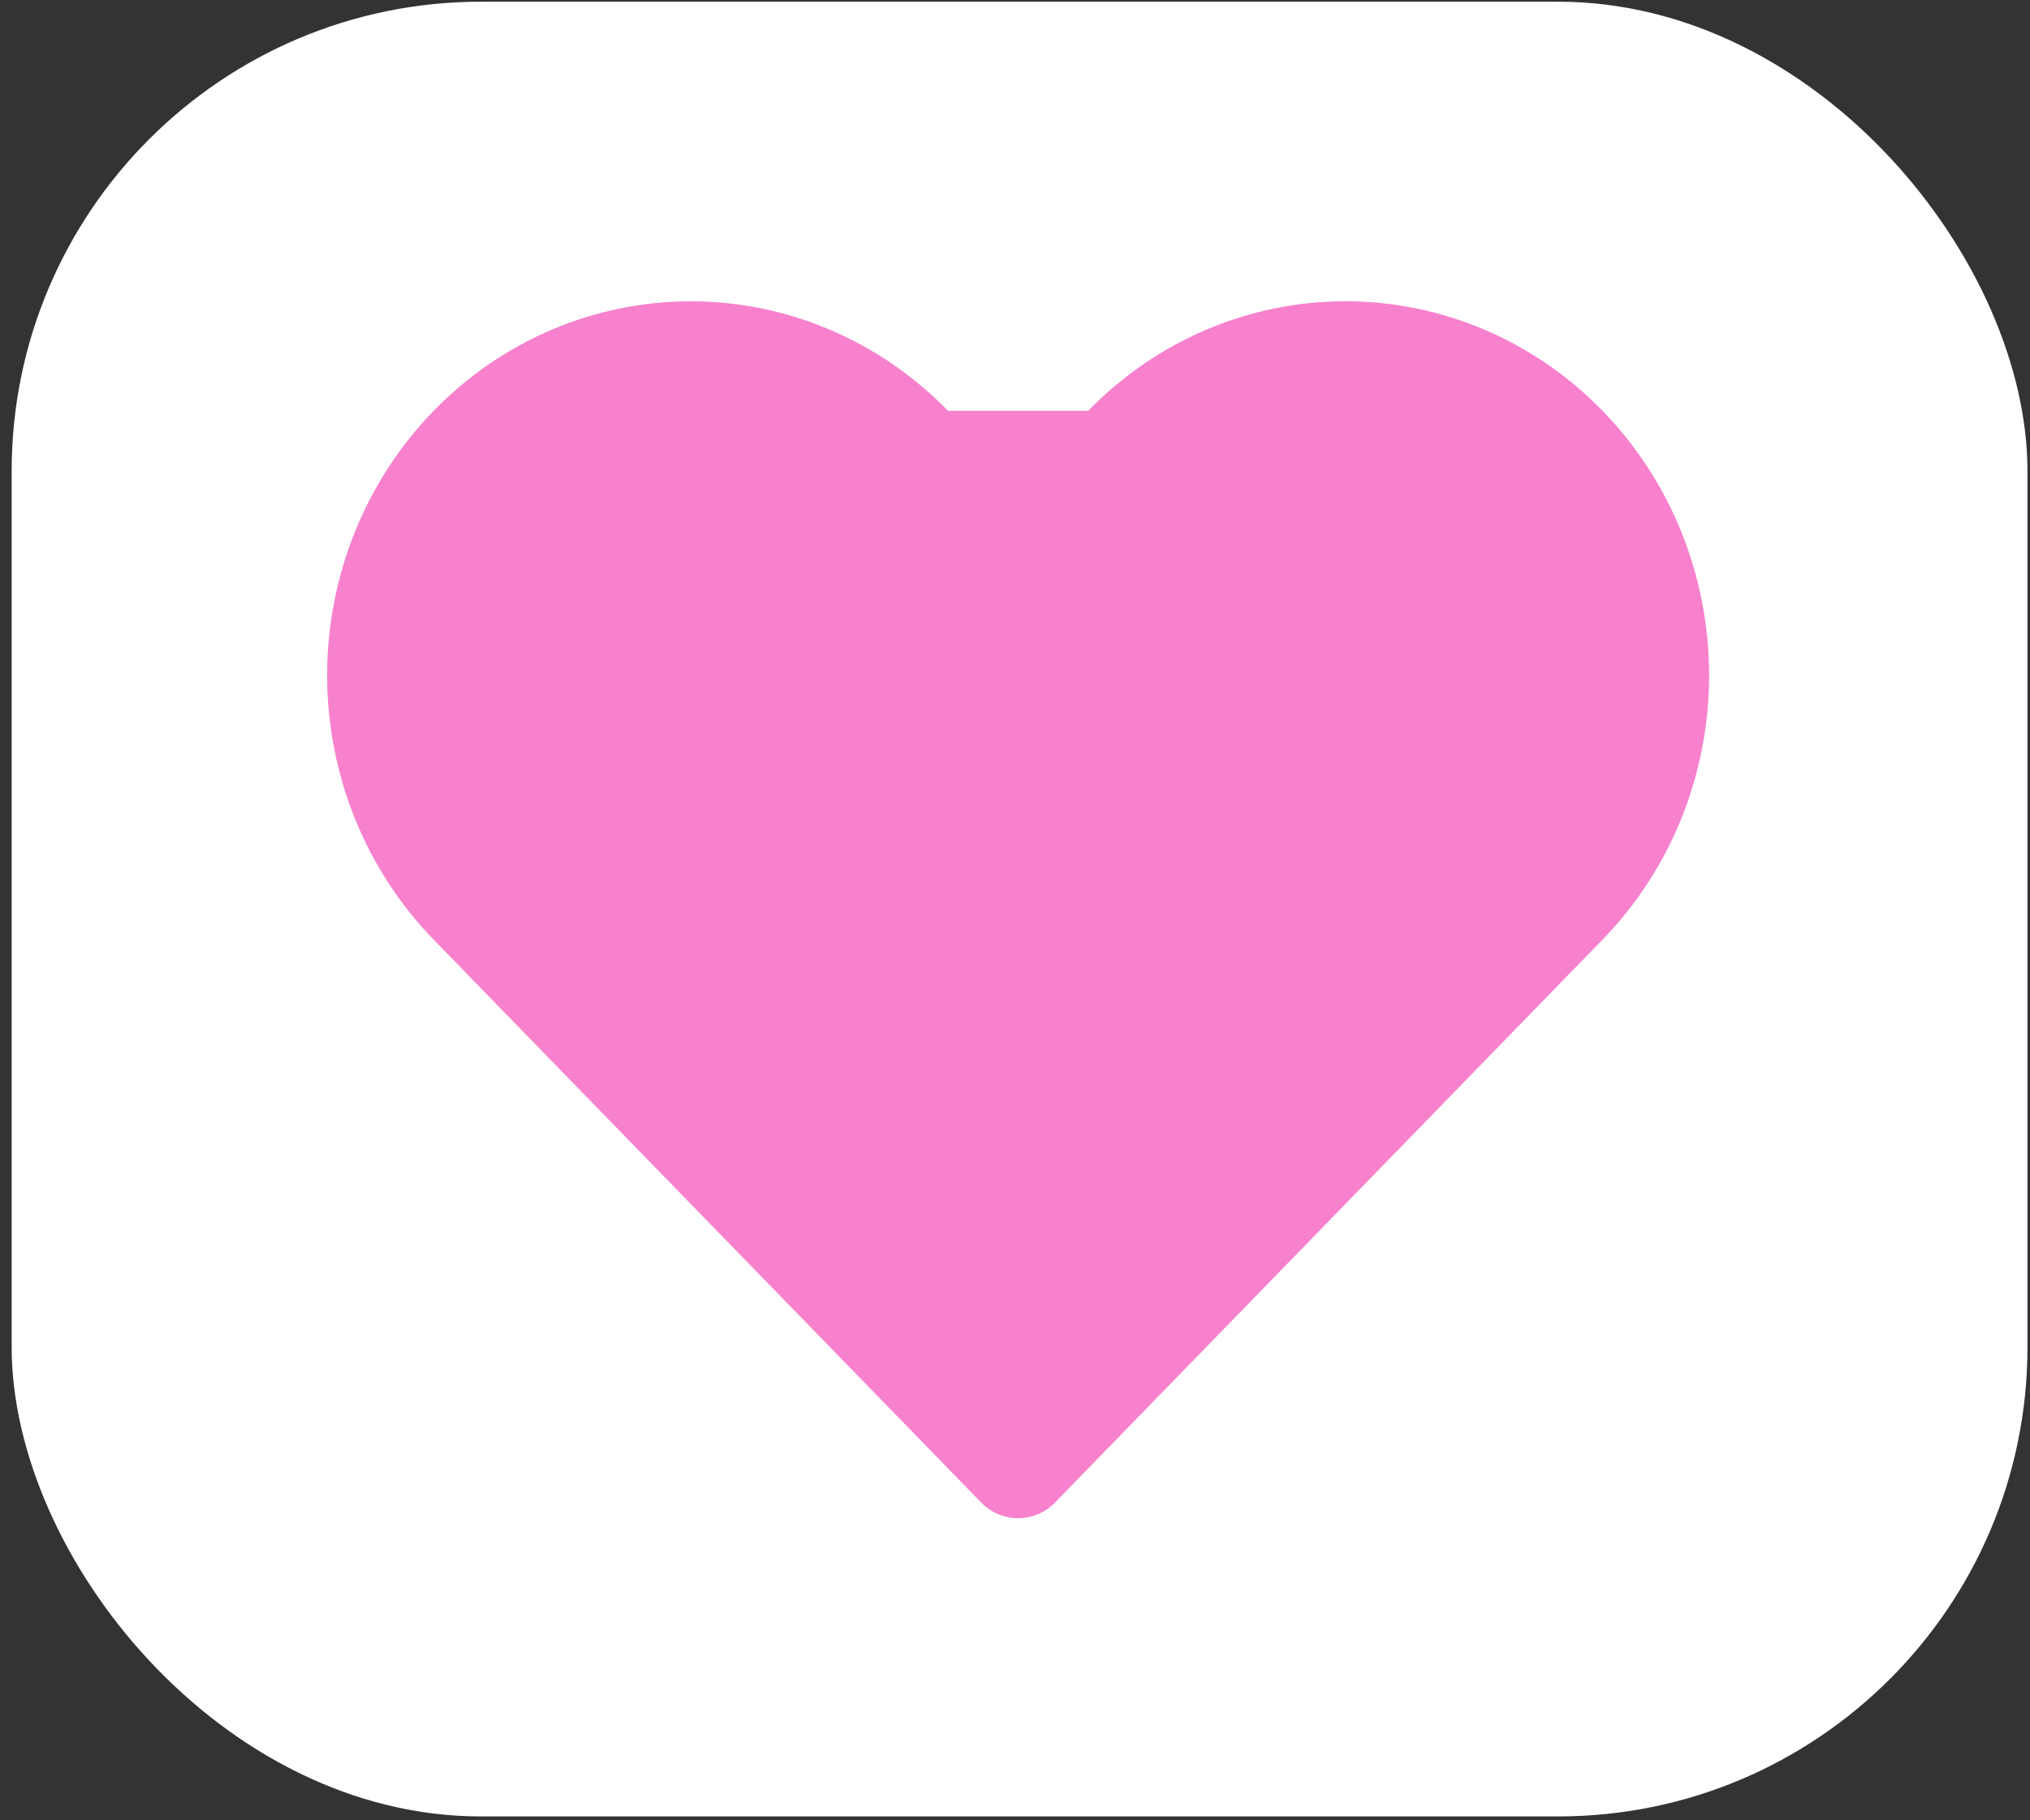
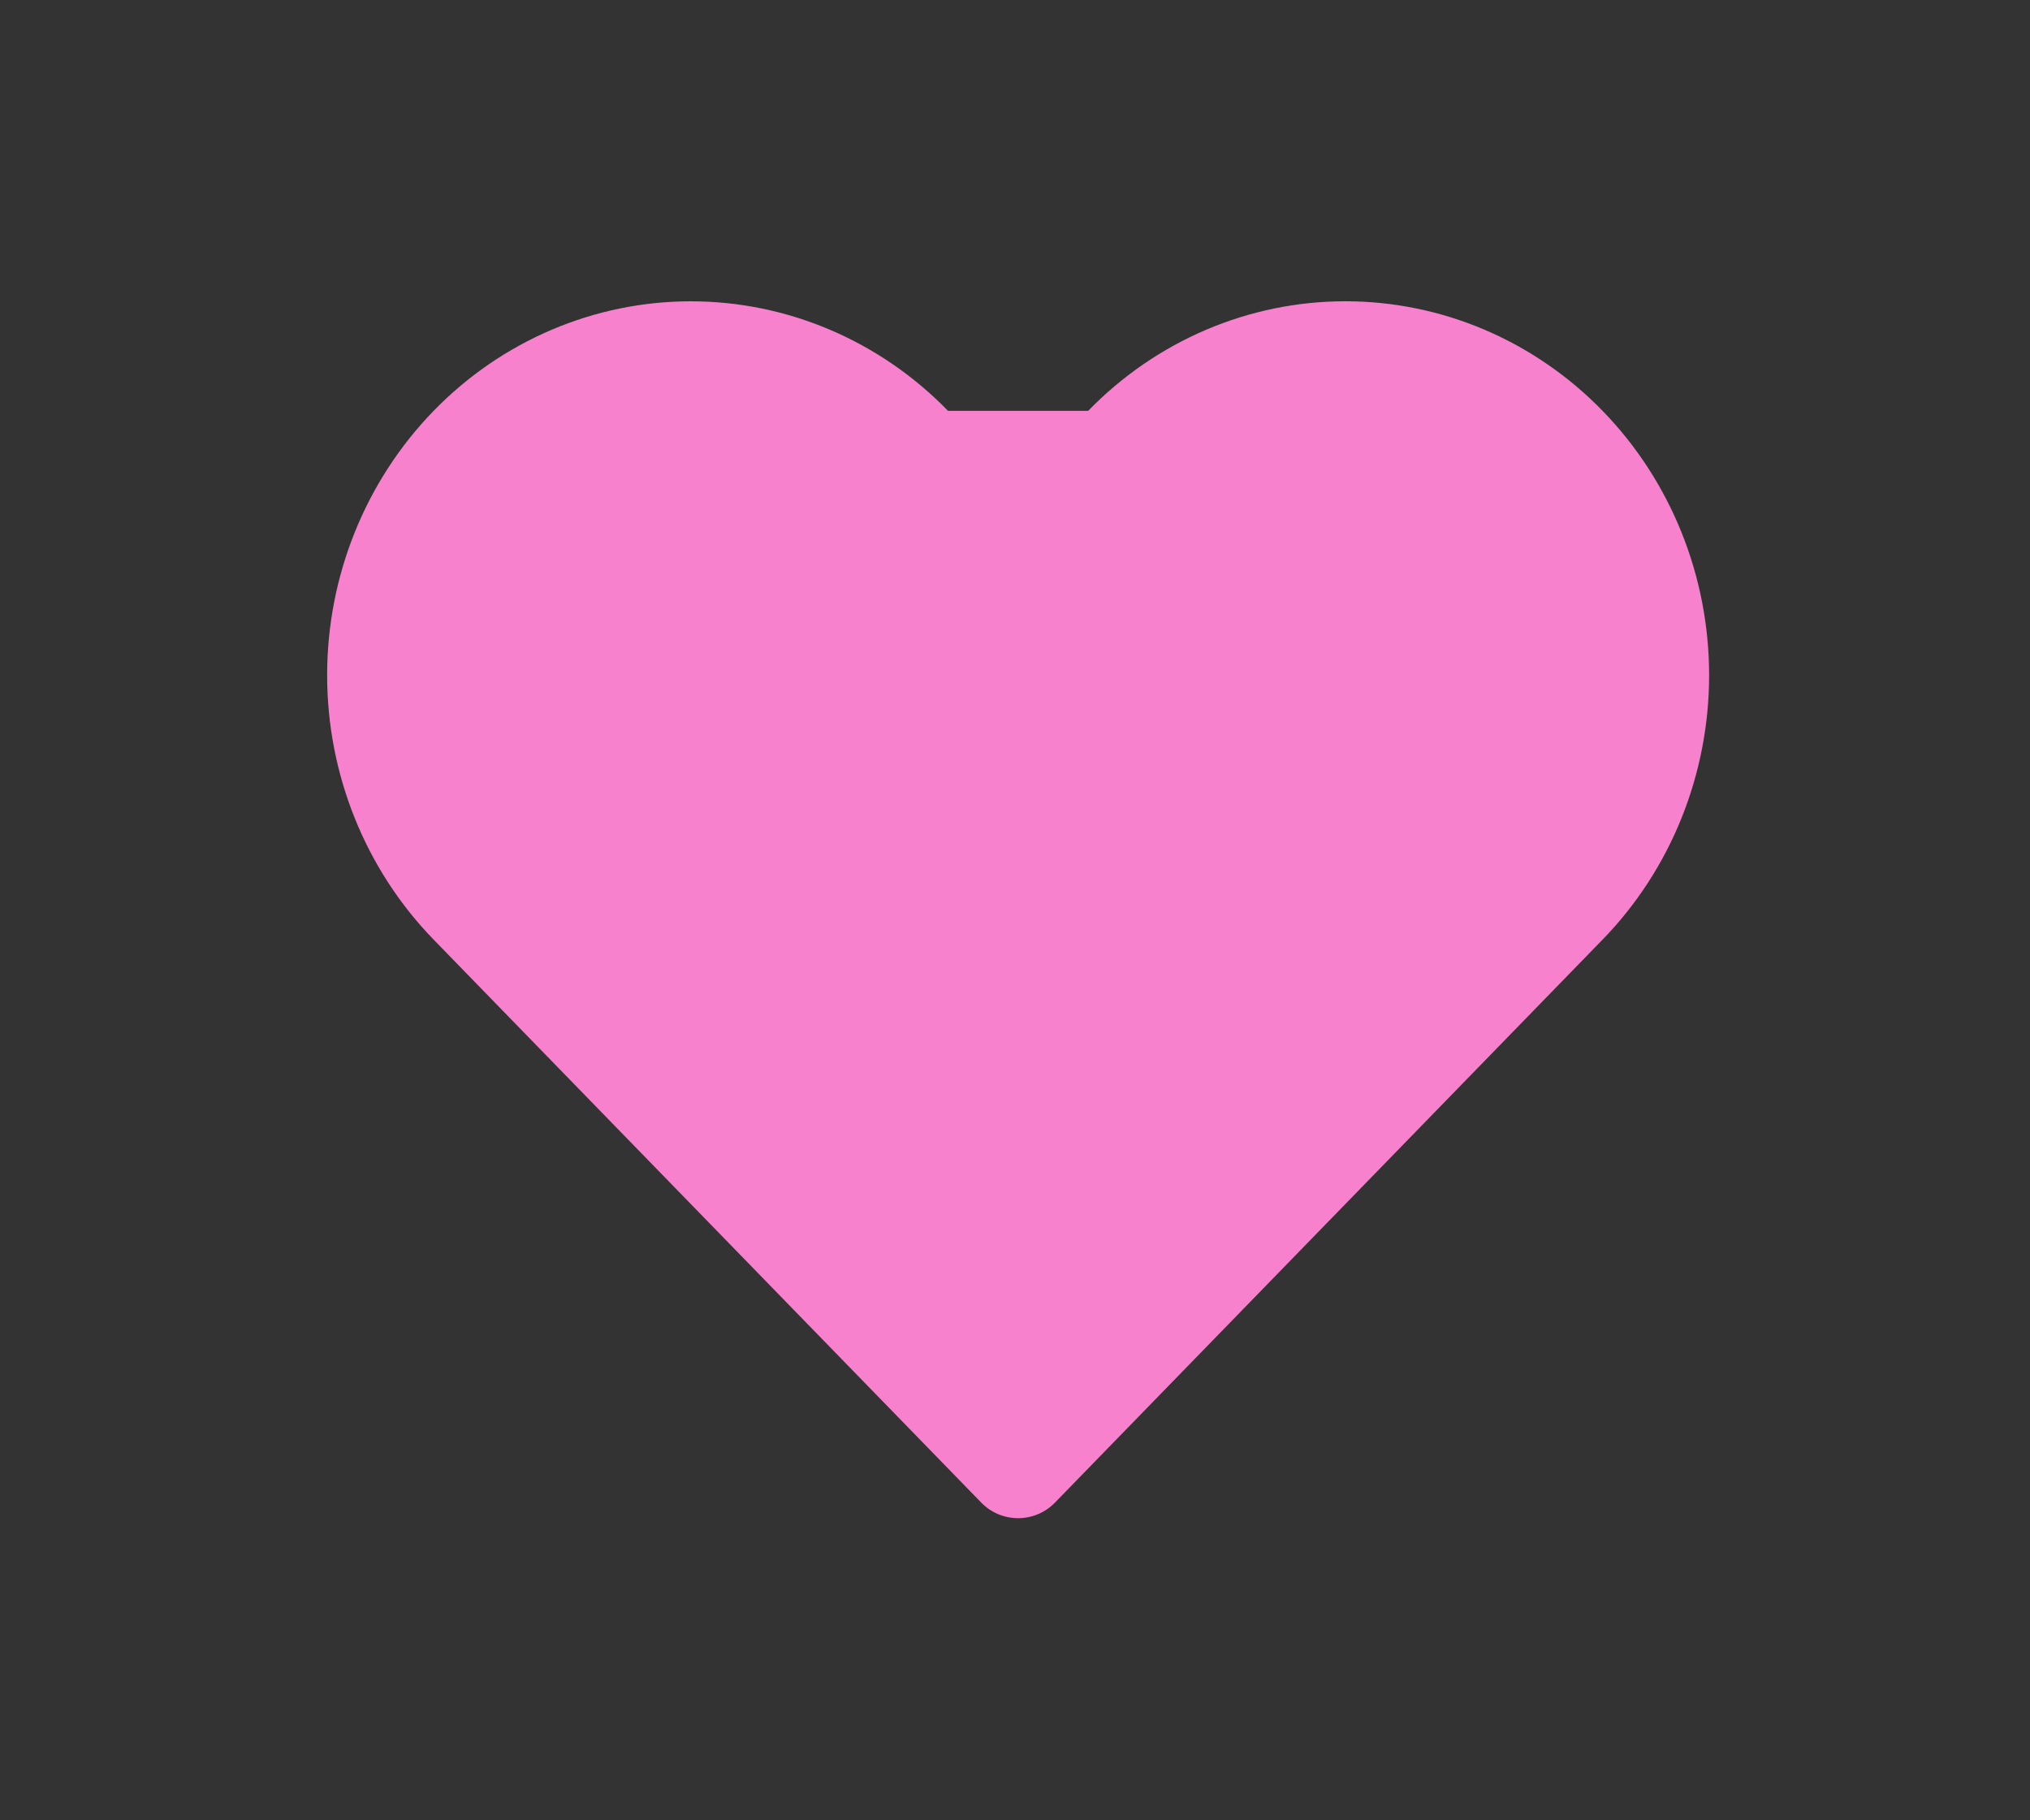
<svg xmlns="http://www.w3.org/2000/svg" width="87" height="78" viewBox="0 0 87 78" fill="none">
  <rect x="0" y="0" width="87" height="78" fill="#333333" stroke="none" />
-   <rect x="0.5" y="0.073" width="86.392" height="77.761" rx="20.116" fill="white" />
  <path d="M68.681 17.604C67.233 16.115 65.515 14.935 63.624 14.129C61.733 13.324 59.706 12.909 57.658 12.909C55.611 12.909 53.584 13.324 51.693 14.129C49.802 14.935 48.084 16.115 46.636 17.604H40.629C37.706 14.599 33.741 12.911 29.607 12.911C25.473 12.911 21.508 14.599 18.585 17.604C15.662 20.609 14.02 24.684 14.02 28.933C14.02 33.183 15.662 37.258 18.585 40.263L21.588 43.351L42.054 64.387C42.919 65.276 44.347 65.276 45.212 64.387L65.677 43.351L68.681 40.263C70.129 38.776 71.277 37.01 72.061 35.066C72.844 33.121 73.248 31.038 73.248 28.933C73.248 26.829 72.844 24.746 72.061 22.802C71.277 20.858 70.129 19.091 68.681 17.604Z" fill="#F781CD" />
</svg>